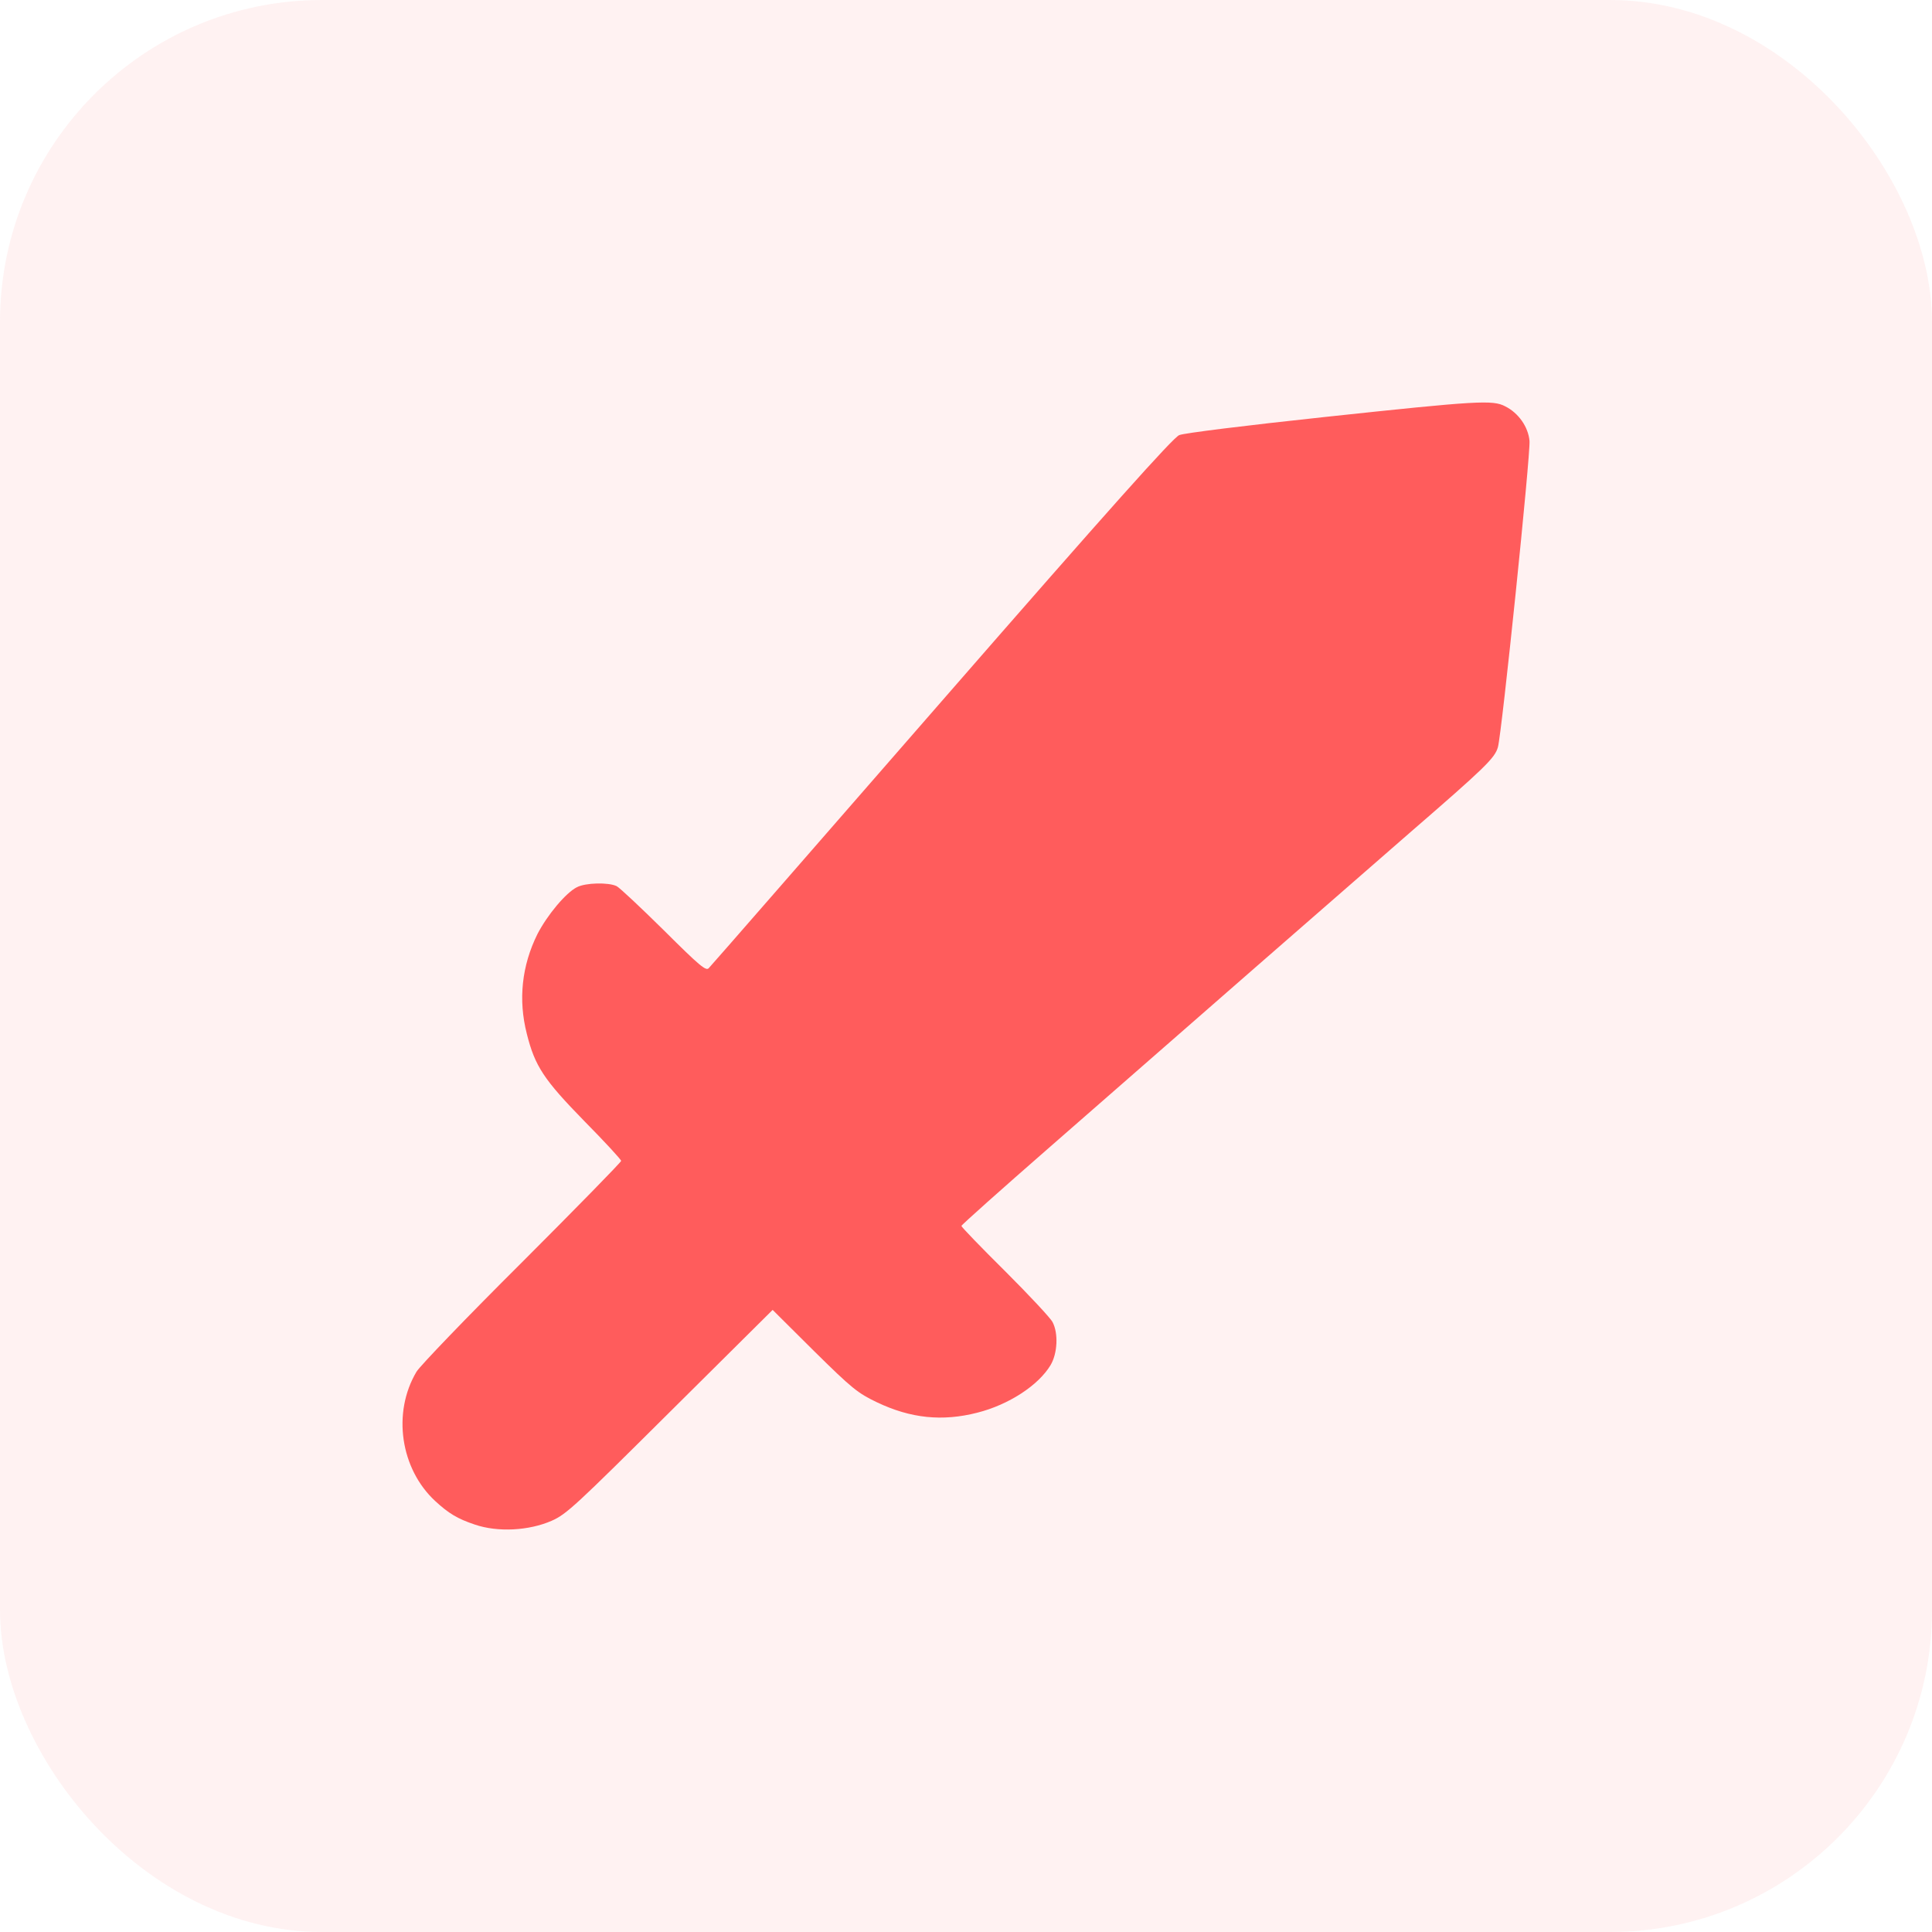
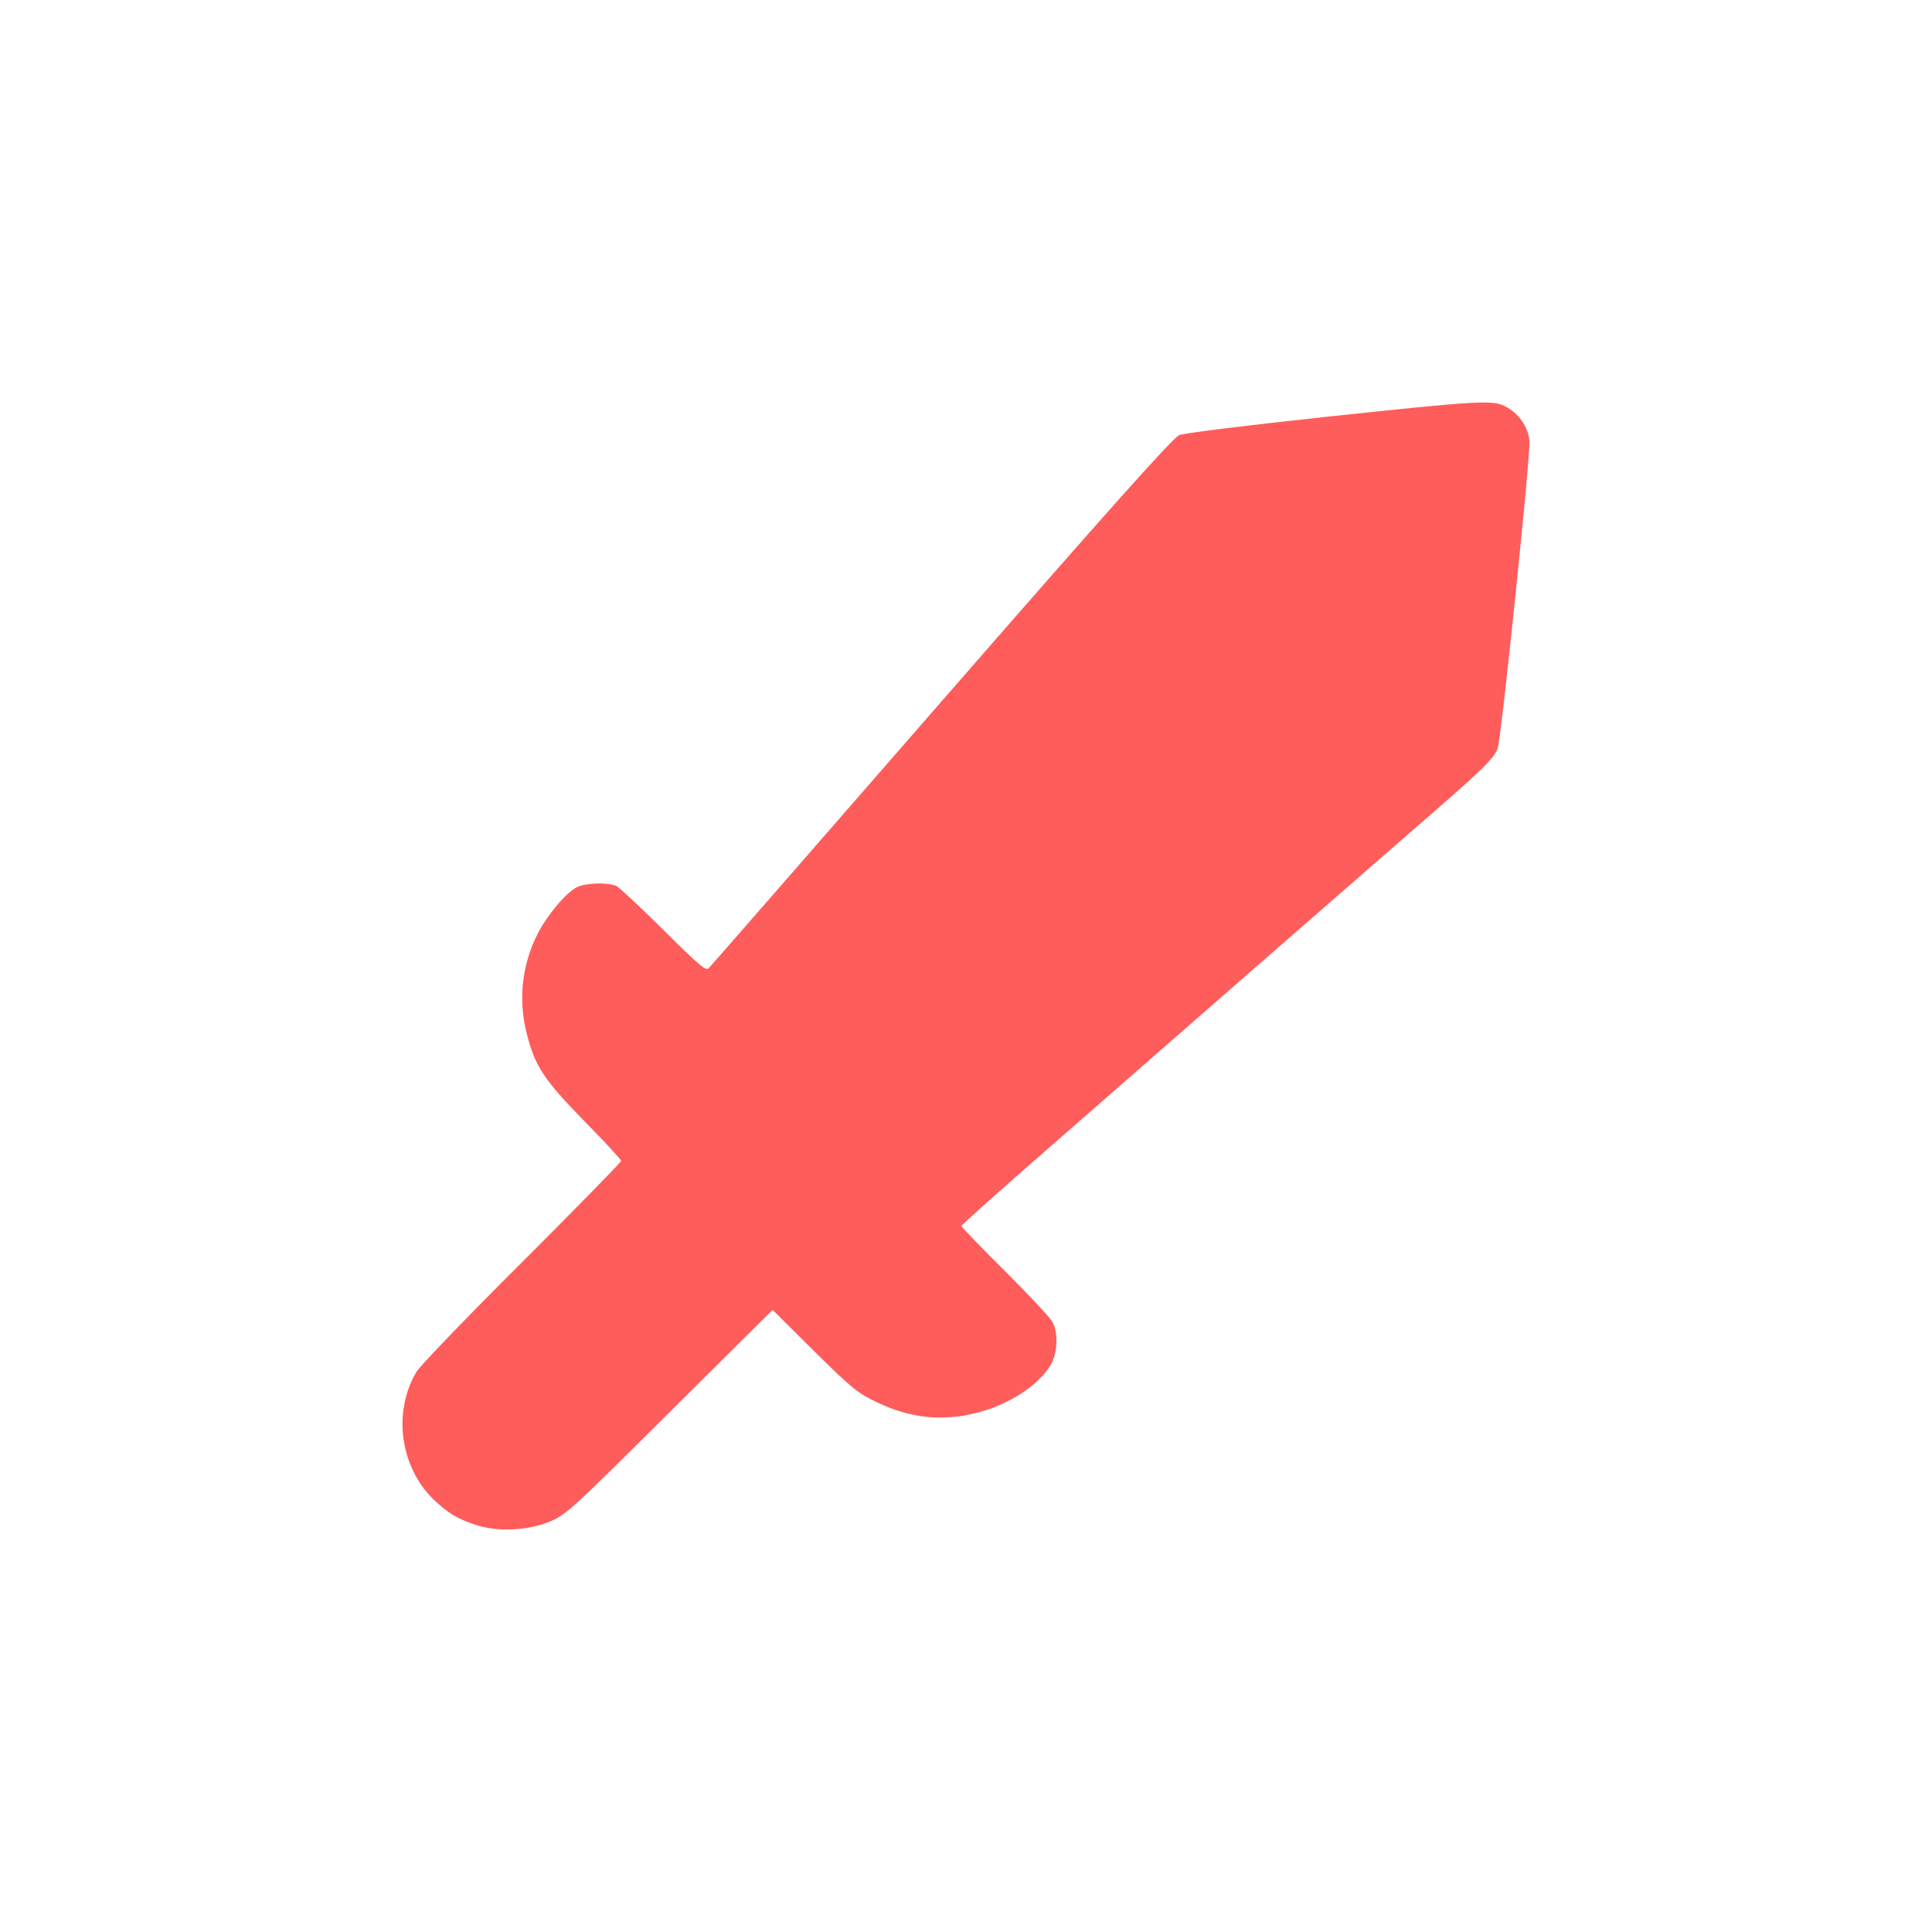
<svg xmlns="http://www.w3.org/2000/svg" width="24" height="24" viewBox="0 0 24 24" fill="none">
-   <rect width="24" height="24" rx="4" fill="#FF5C5C" fill-opacity="0.08" />
  <path d="M16.457 5.18C15.476 5.285 14.708 5.38 14.649 5.405C14.572 5.436 13.791 6.309 11.696 8.713C10.129 10.511 8.83 12.002 8.805 12.026C8.771 12.066 8.694 12.002 8.247 11.557C7.963 11.277 7.701 11.03 7.66 11.008C7.559 10.959 7.275 10.965 7.167 11.021C7.028 11.091 6.797 11.369 6.676 11.604C6.482 11.995 6.436 12.418 6.544 12.841C6.645 13.245 6.756 13.412 7.259 13.927C7.512 14.183 7.716 14.405 7.716 14.421C7.716 14.436 7.161 15.004 6.482 15.683C5.8 16.361 5.214 16.972 5.174 17.04C4.871 17.549 4.973 18.247 5.408 18.648C5.572 18.799 5.683 18.867 5.896 18.938C6.183 19.037 6.571 19.015 6.852 18.892C7.037 18.811 7.151 18.703 8.324 17.537L9.598 16.272L10.113 16.784C10.585 17.25 10.656 17.306 10.894 17.42C11.314 17.62 11.706 17.66 12.14 17.549C12.529 17.451 12.9 17.21 13.051 16.957C13.137 16.812 13.149 16.562 13.075 16.423C13.048 16.371 12.782 16.087 12.486 15.791C12.187 15.495 11.943 15.242 11.943 15.229C11.943 15.217 12.434 14.779 13.032 14.257C14.717 12.782 16.695 11.057 17.509 10.348C18.45 9.533 18.571 9.416 18.608 9.28C18.657 9.101 19.015 5.636 19 5.476C18.984 5.303 18.864 5.13 18.697 5.047C18.543 4.967 18.364 4.976 16.457 5.18Z" fill="#FF5C5C" />
</svg>